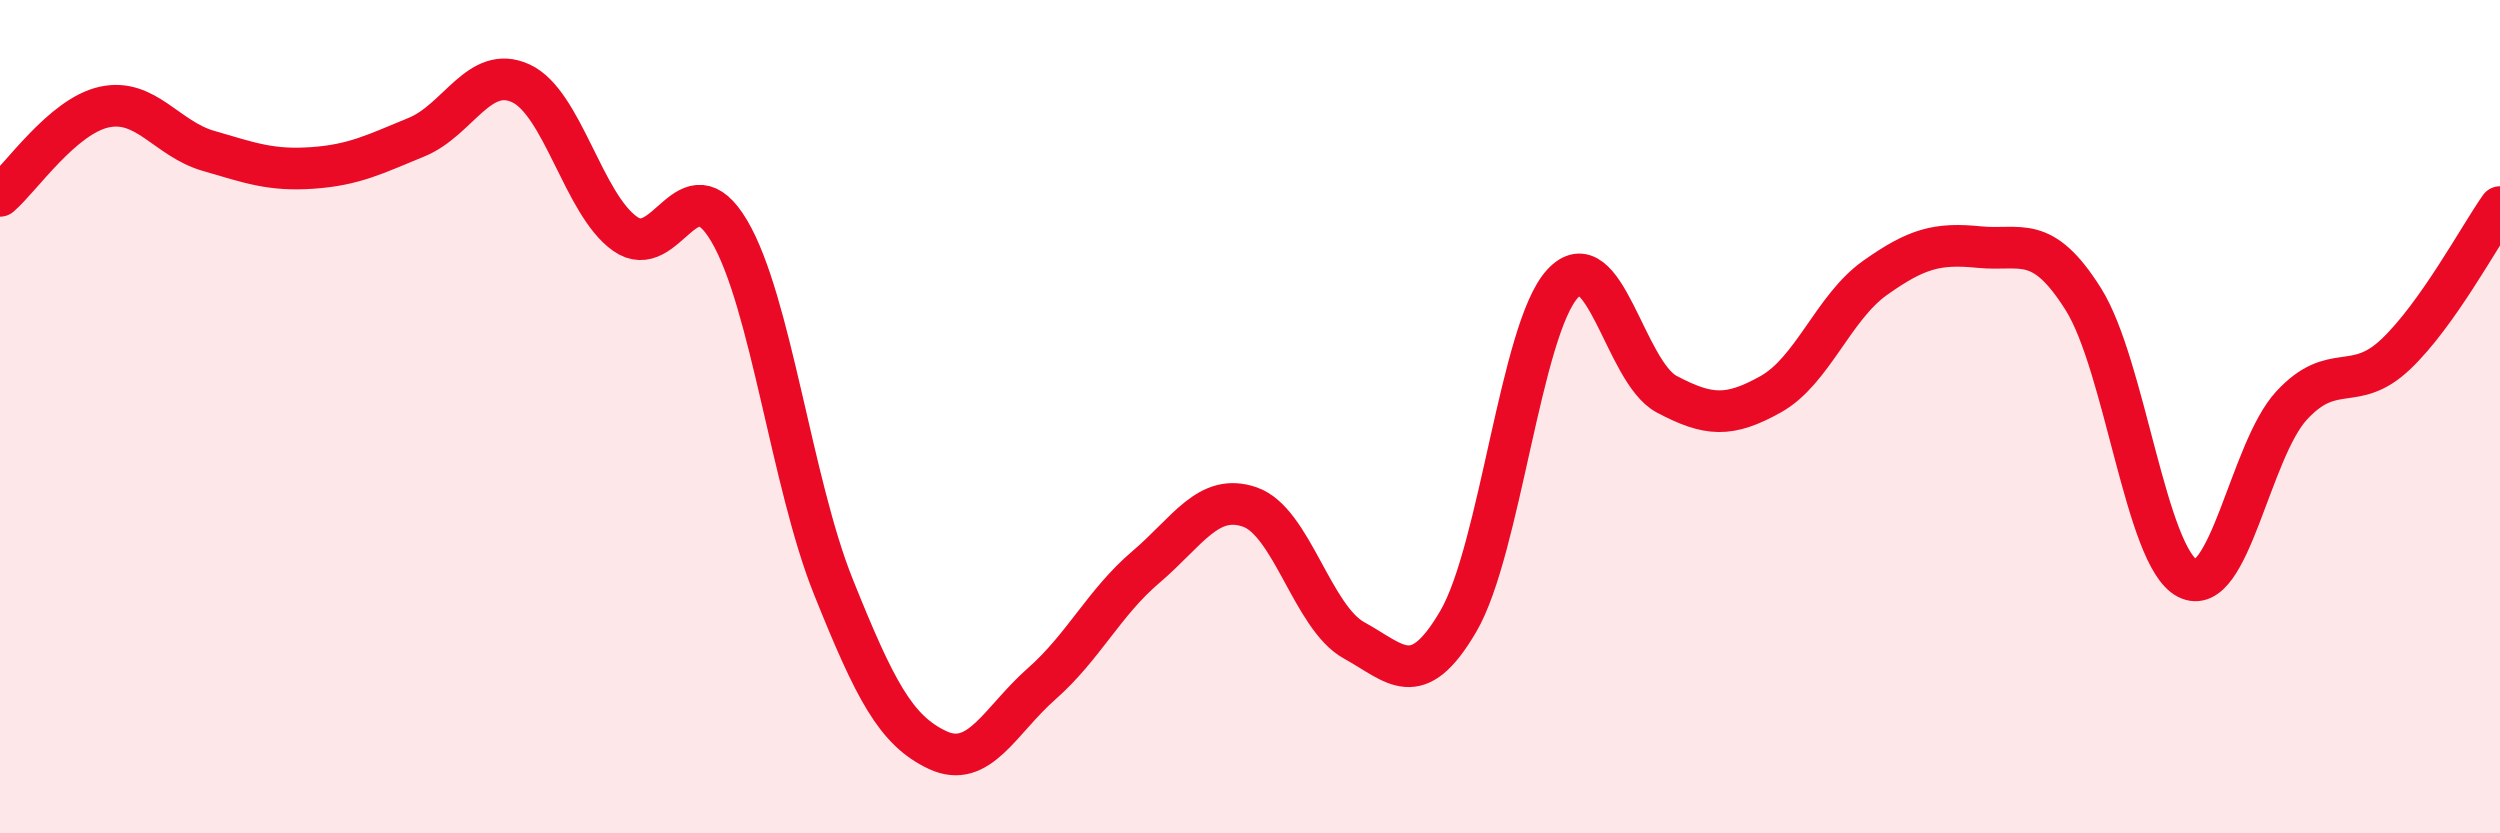
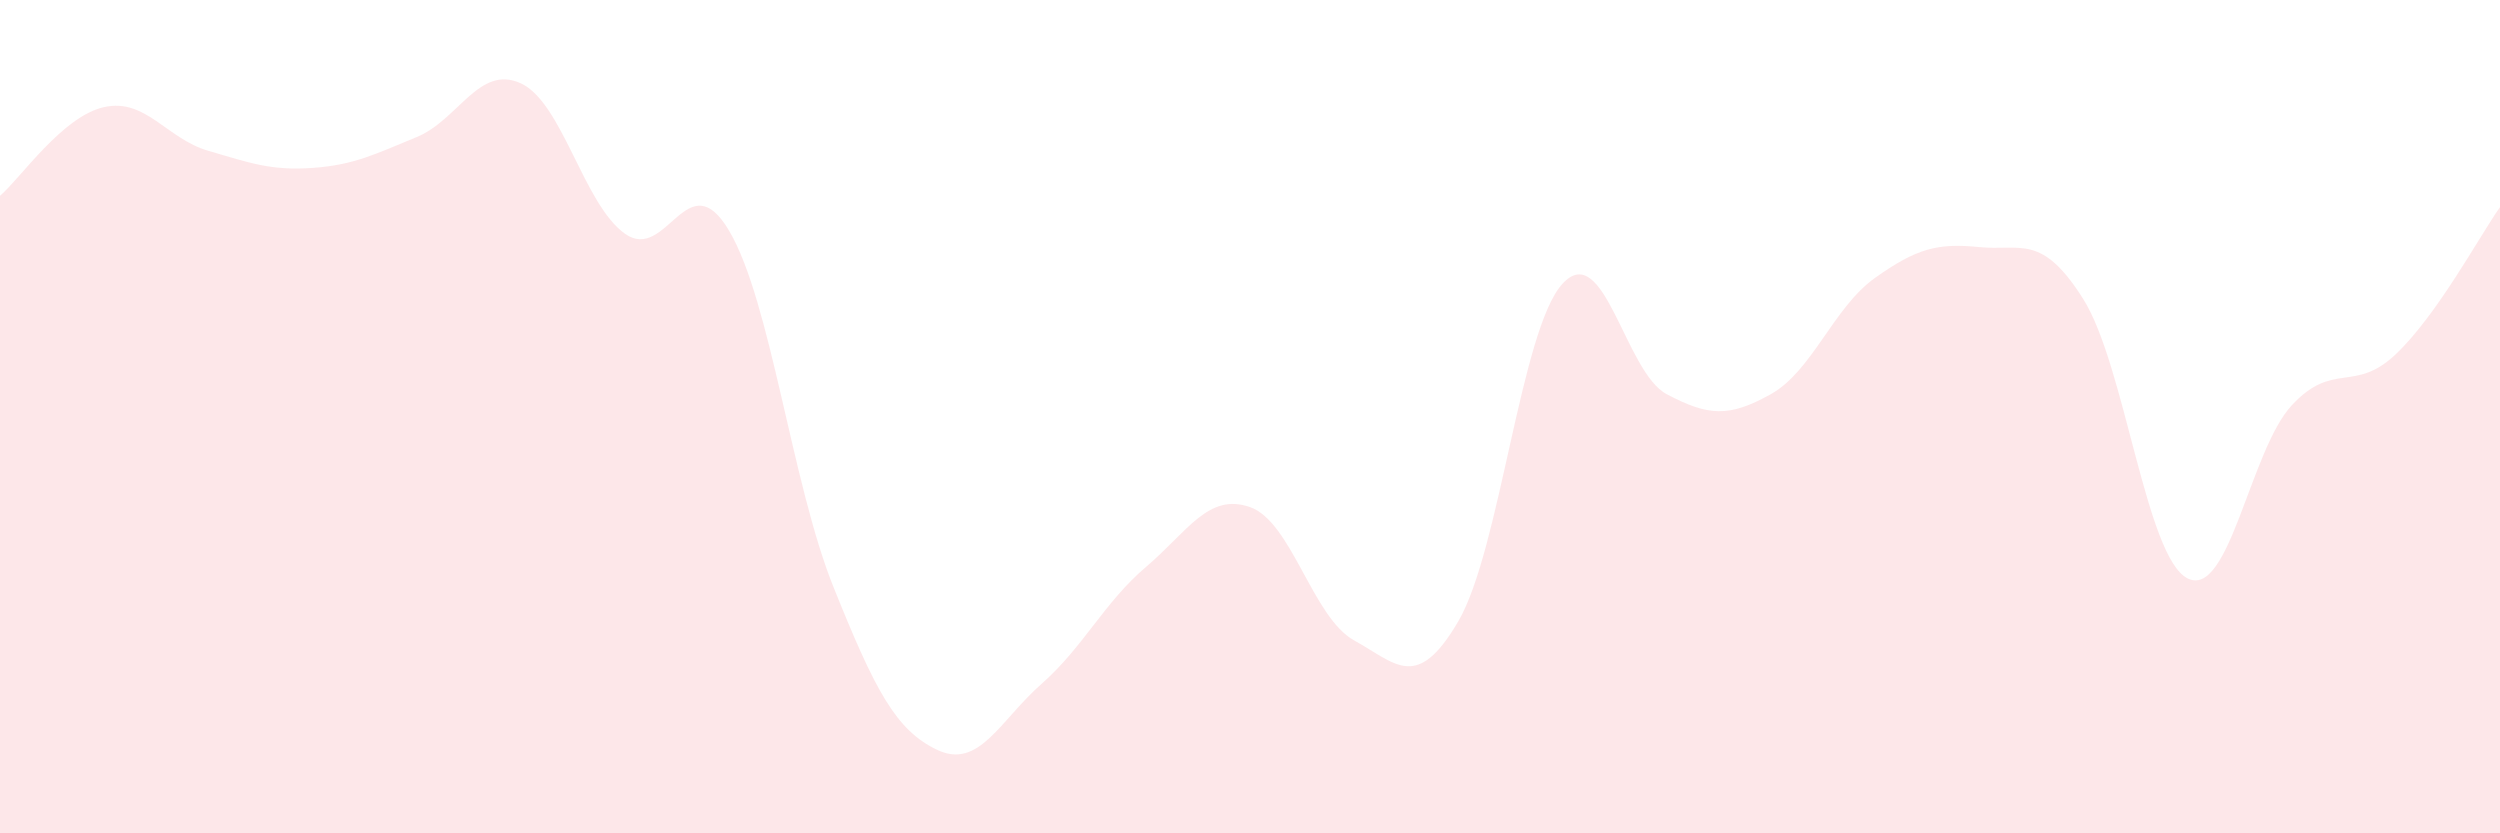
<svg xmlns="http://www.w3.org/2000/svg" width="60" height="20" viewBox="0 0 60 20">
  <path d="M 0,4.7 C 0.5,4.27 1.5,2.79 2.5,2.57 C 3.5,2.35 4,3.33 5,3.62 C 6,3.91 6.5,4.1 7.5,4.03 C 8.5,3.96 9,3.7 10,3.29 C 11,2.88 11.5,1.54 12.5,2 C 13.5,2.46 14,4.9 15,5.61 C 16,6.32 16.5,3.85 17.5,5.54 C 18.5,7.23 19,11.59 20,14.08 C 21,16.57 21.5,17.53 22.5,18 C 23.5,18.47 24,17.29 25,16.41 C 26,15.53 26.5,14.46 27.5,13.61 C 28.5,12.76 29,11.82 30,12.17 C 31,12.52 31.5,14.82 32.5,15.37 C 33.5,15.92 34,16.62 35,14.91 C 36,13.2 36.5,7.9 37.5,6.81 C 38.5,5.72 39,8.93 40,9.46 C 41,9.99 41.5,10.02 42.5,9.46 C 43.5,8.9 44,7.38 45,6.67 C 46,5.96 46.5,5.83 47.5,5.93 C 48.5,6.03 49,5.59 50,7.18 C 51,8.77 51.5,13.37 52.5,13.88 C 53.5,14.39 54,10.81 55,9.73 C 56,8.65 56.5,9.45 57.5,8.5 C 58.5,7.55 59.5,5.68 60,4.97L60 20L0 20Z" fill="#EB0A25" opacity="0.1" stroke-linecap="round" stroke-linejoin="round" />
-   <path d="M 0,4.7 C 0.5,4.27 1.5,2.79 2.5,2.57 C 3.5,2.35 4,3.33 5,3.62 C 6,3.91 6.5,4.1 7.5,4.03 C 8.5,3.96 9,3.7 10,3.29 C 11,2.88 11.5,1.54 12.5,2 C 13.5,2.46 14,4.9 15,5.61 C 16,6.32 16.5,3.85 17.5,5.54 C 18.5,7.23 19,11.59 20,14.08 C 21,16.57 21.5,17.53 22.5,18 C 23.5,18.47 24,17.29 25,16.41 C 26,15.53 26.5,14.46 27.5,13.61 C 28.5,12.76 29,11.82 30,12.17 C 31,12.52 31.5,14.82 32.5,15.37 C 33.5,15.92 34,16.62 35,14.91 C 36,13.2 36.5,7.9 37.5,6.81 C 38.5,5.72 39,8.93 40,9.46 C 41,9.99 41.5,10.02 42.5,9.46 C 43.5,8.9 44,7.38 45,6.67 C 46,5.96 46.5,5.83 47.5,5.93 C 48.5,6.03 49,5.59 50,7.18 C 51,8.77 51.5,13.37 52.5,13.88 C 53.5,14.39 54,10.81 55,9.73 C 56,8.65 56.5,9.45 57.5,8.5 C 58.5,7.55 59.5,5.68 60,4.97" stroke="#EB0A25" stroke-width="1" fill="none" stroke-linecap="round" stroke-linejoin="round" />
</svg>